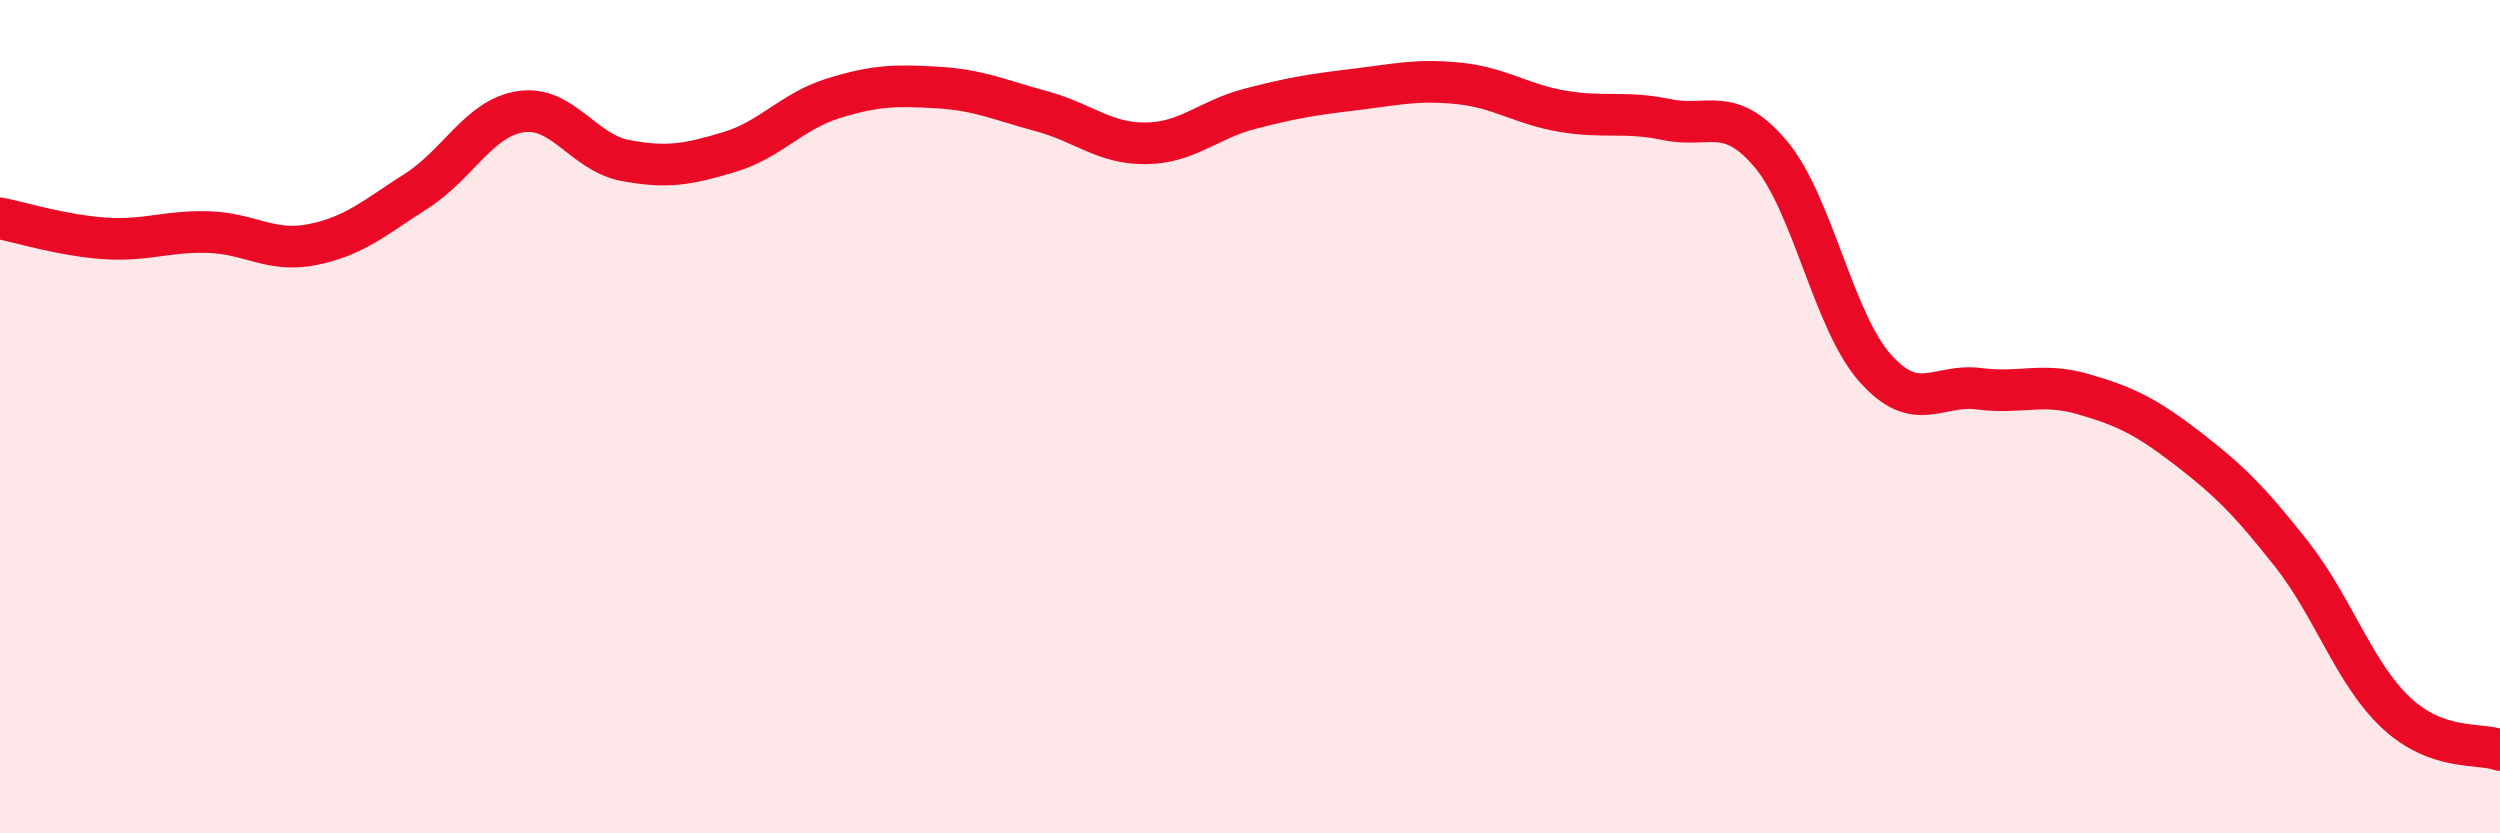
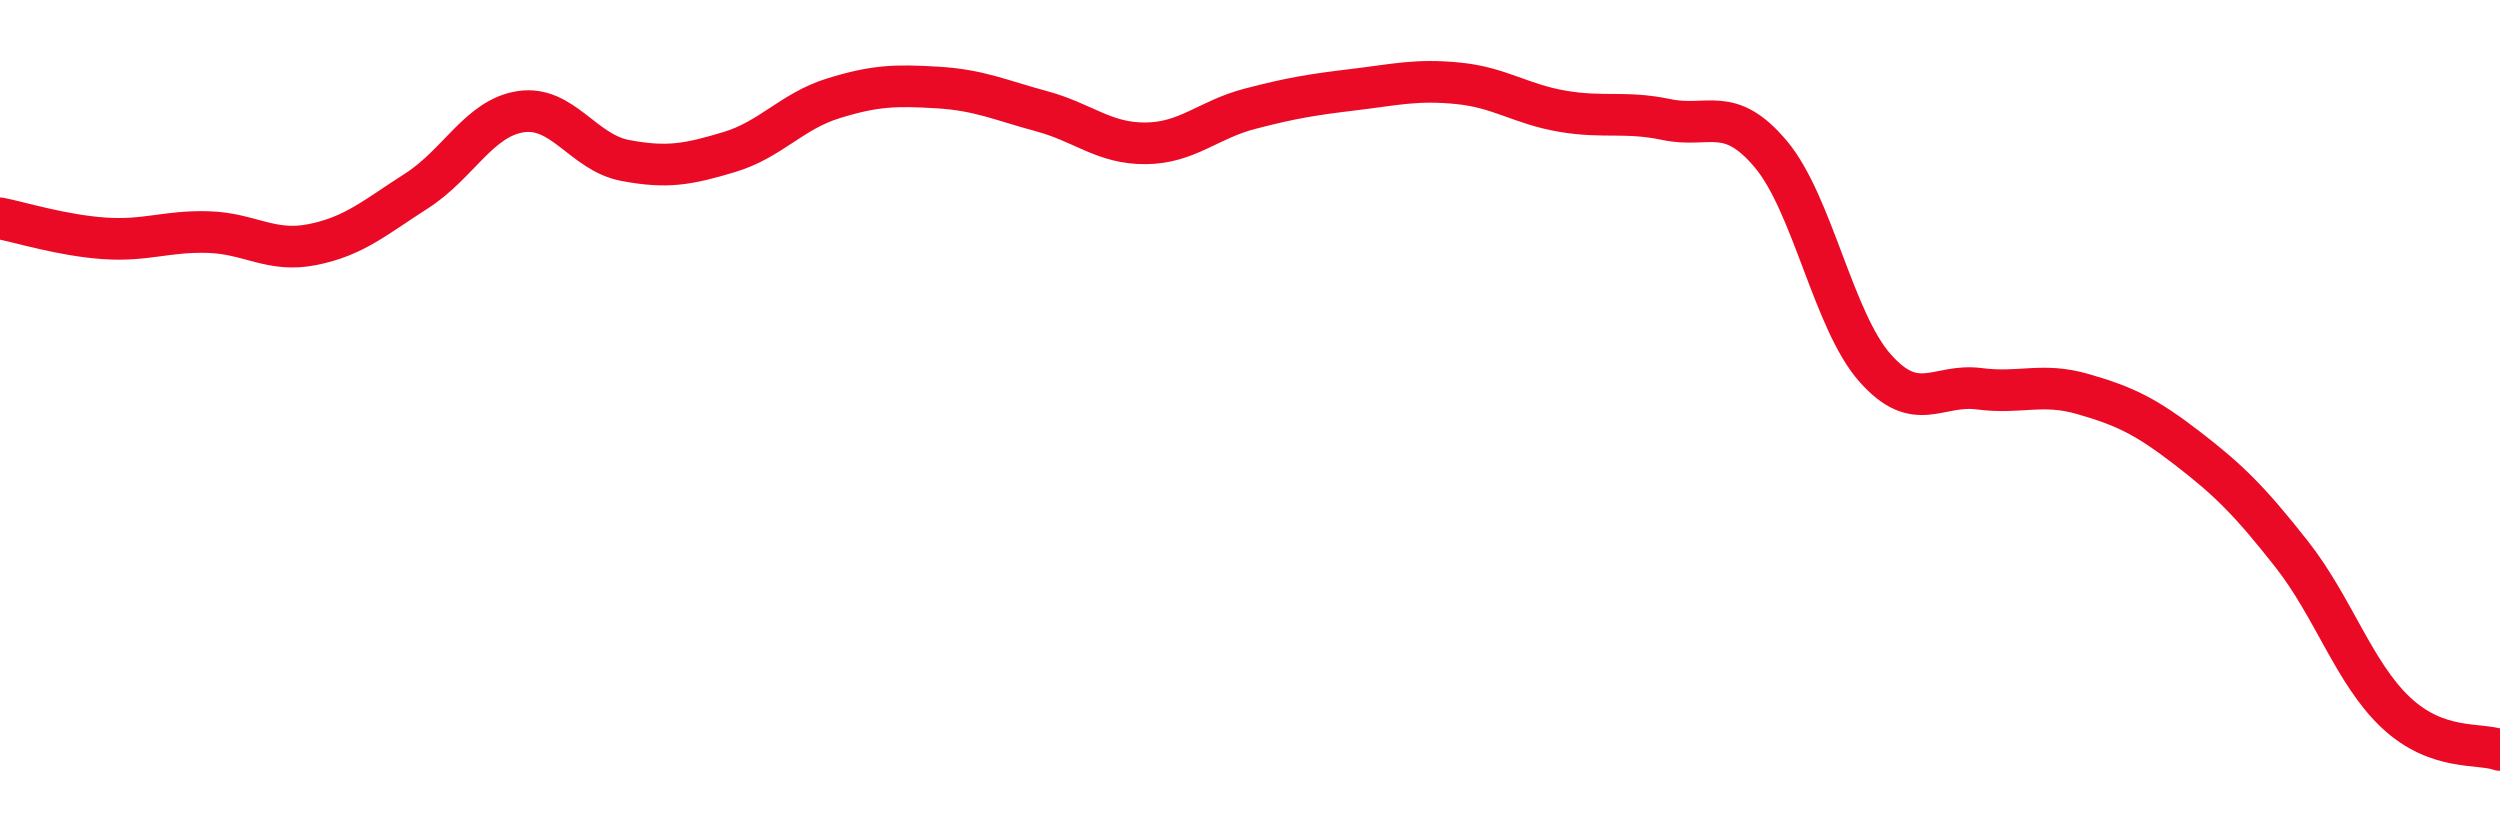
<svg xmlns="http://www.w3.org/2000/svg" width="60" height="20" viewBox="0 0 60 20">
-   <path d="M 0,5.24 C 0.5,5.34 1.5,5.65 2.5,5.72 C 3.5,5.79 4,5.54 5,5.57 C 6,5.6 6.5,6.07 7.5,5.87 C 8.5,5.67 9,5.22 10,4.58 C 11,3.94 11.5,2.83 12.5,2.68 C 13.5,2.53 14,3.66 15,3.85 C 16,4.04 16.5,3.95 17.5,3.65 C 18.5,3.35 19,2.67 20,2.36 C 21,2.05 21.5,2.04 22.5,2.1 C 23.5,2.16 24,2.4 25,2.67 C 26,2.94 26.5,3.45 27.5,3.44 C 28.5,3.43 29,2.87 30,2.61 C 31,2.35 31.5,2.27 32.5,2.15 C 33.5,2.03 34,1.9 35,2 C 36,2.1 36.5,2.5 37.5,2.67 C 38.5,2.84 39,2.66 40,2.87 C 41,3.08 41.5,2.51 42.5,3.7 C 43.5,4.89 44,7.7 45,8.83 C 46,9.96 46.5,9.2 47.5,9.33 C 48.5,9.46 49,9.17 50,9.46 C 51,9.75 51.5,9.99 52.5,10.76 C 53.5,11.53 54,12.03 55,13.3 C 56,14.57 56.5,16.16 57.5,17.1 C 58.5,18.04 59.5,17.82 60,18L60 20L0 20Z" fill="#EB0A25" opacity="0.1" stroke-linecap="round" stroke-linejoin="round" />
  <path d="M 0,5.24 C 0.5,5.34 1.5,5.65 2.5,5.72 C 3.5,5.79 4,5.54 5,5.57 C 6,5.6 6.5,6.07 7.5,5.87 C 8.5,5.67 9,5.22 10,4.58 C 11,3.94 11.5,2.83 12.5,2.68 C 13.5,2.53 14,3.66 15,3.85 C 16,4.04 16.5,3.95 17.5,3.65 C 18.5,3.35 19,2.67 20,2.36 C 21,2.05 21.5,2.04 22.5,2.1 C 23.5,2.16 24,2.4 25,2.67 C 26,2.94 26.5,3.45 27.5,3.44 C 28.5,3.43 29,2.87 30,2.61 C 31,2.35 31.5,2.27 32.5,2.15 C 33.5,2.03 34,1.9 35,2 C 36,2.1 36.5,2.5 37.5,2.67 C 38.5,2.84 39,2.66 40,2.87 C 41,3.08 41.5,2.51 42.5,3.7 C 43.5,4.89 44,7.7 45,8.83 C 46,9.96 46.5,9.2 47.5,9.33 C 48.5,9.46 49,9.17 50,9.46 C 51,9.75 51.5,9.99 52.5,10.76 C 53.5,11.53 54,12.03 55,13.3 C 56,14.57 56.5,16.16 57.5,17.1 C 58.5,18.04 59.5,17.82 60,18" stroke="#EB0A25" stroke-width="1" fill="none" stroke-linecap="round" stroke-linejoin="round" />
</svg>